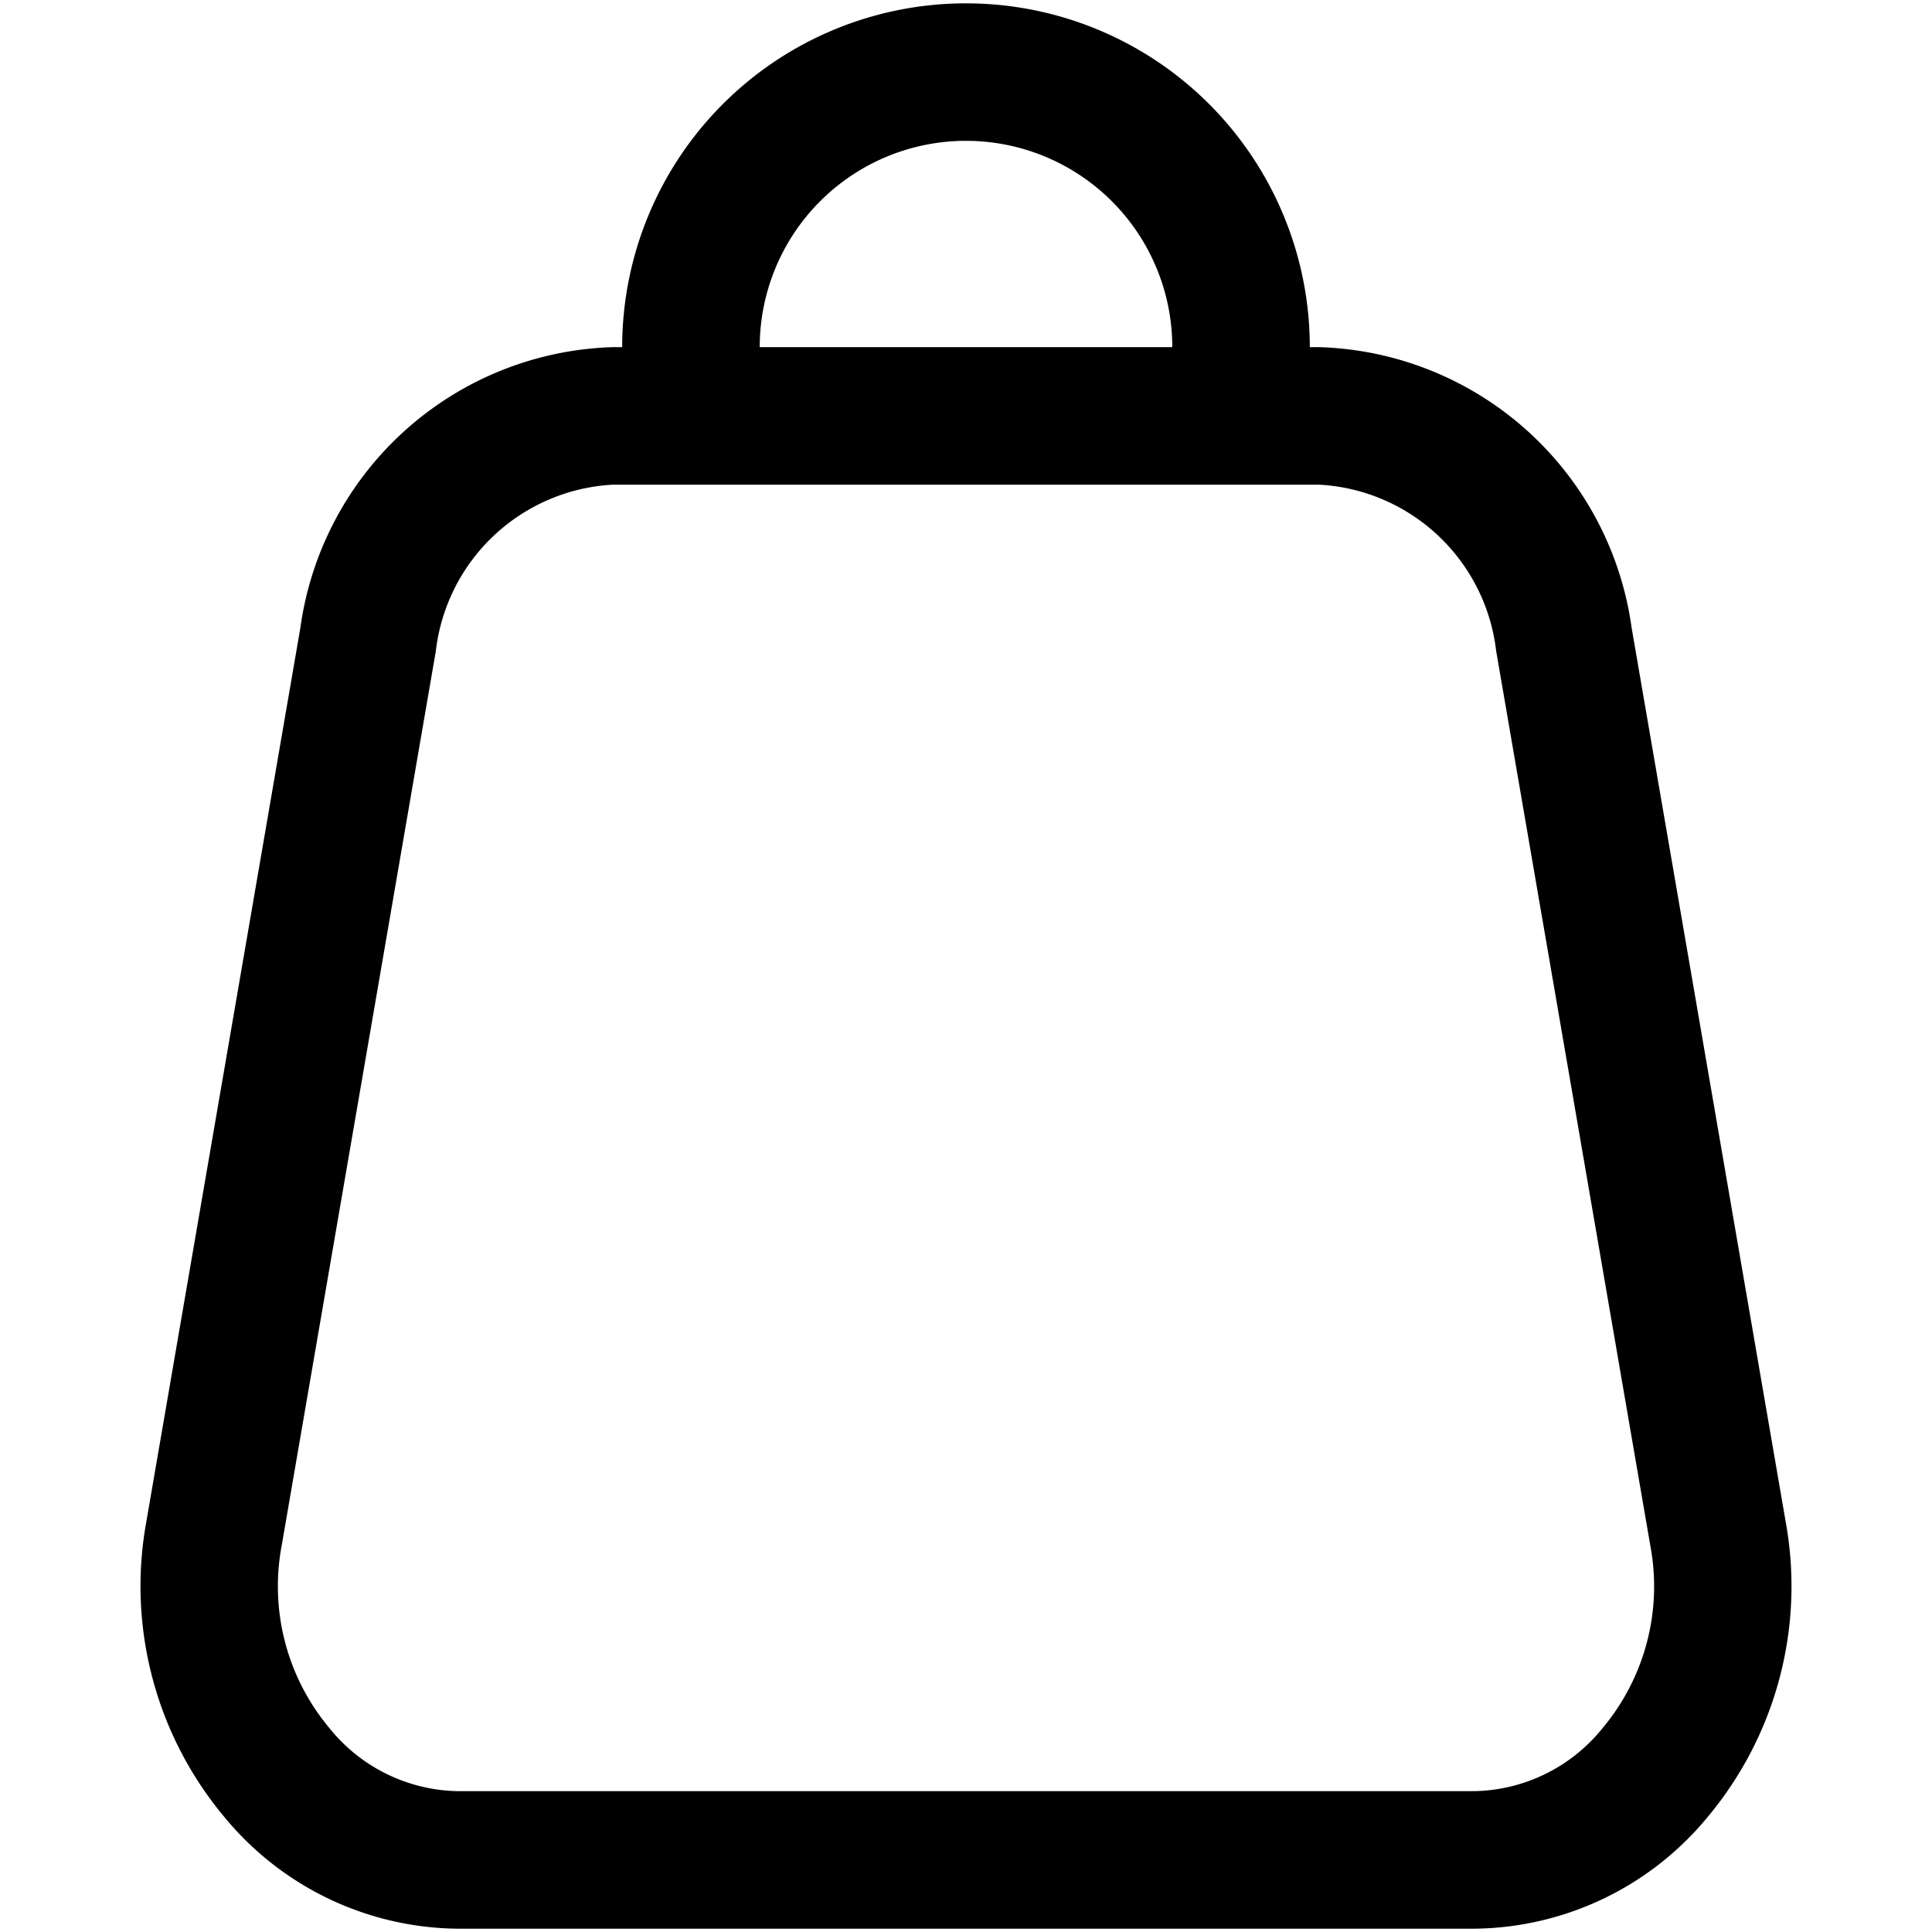
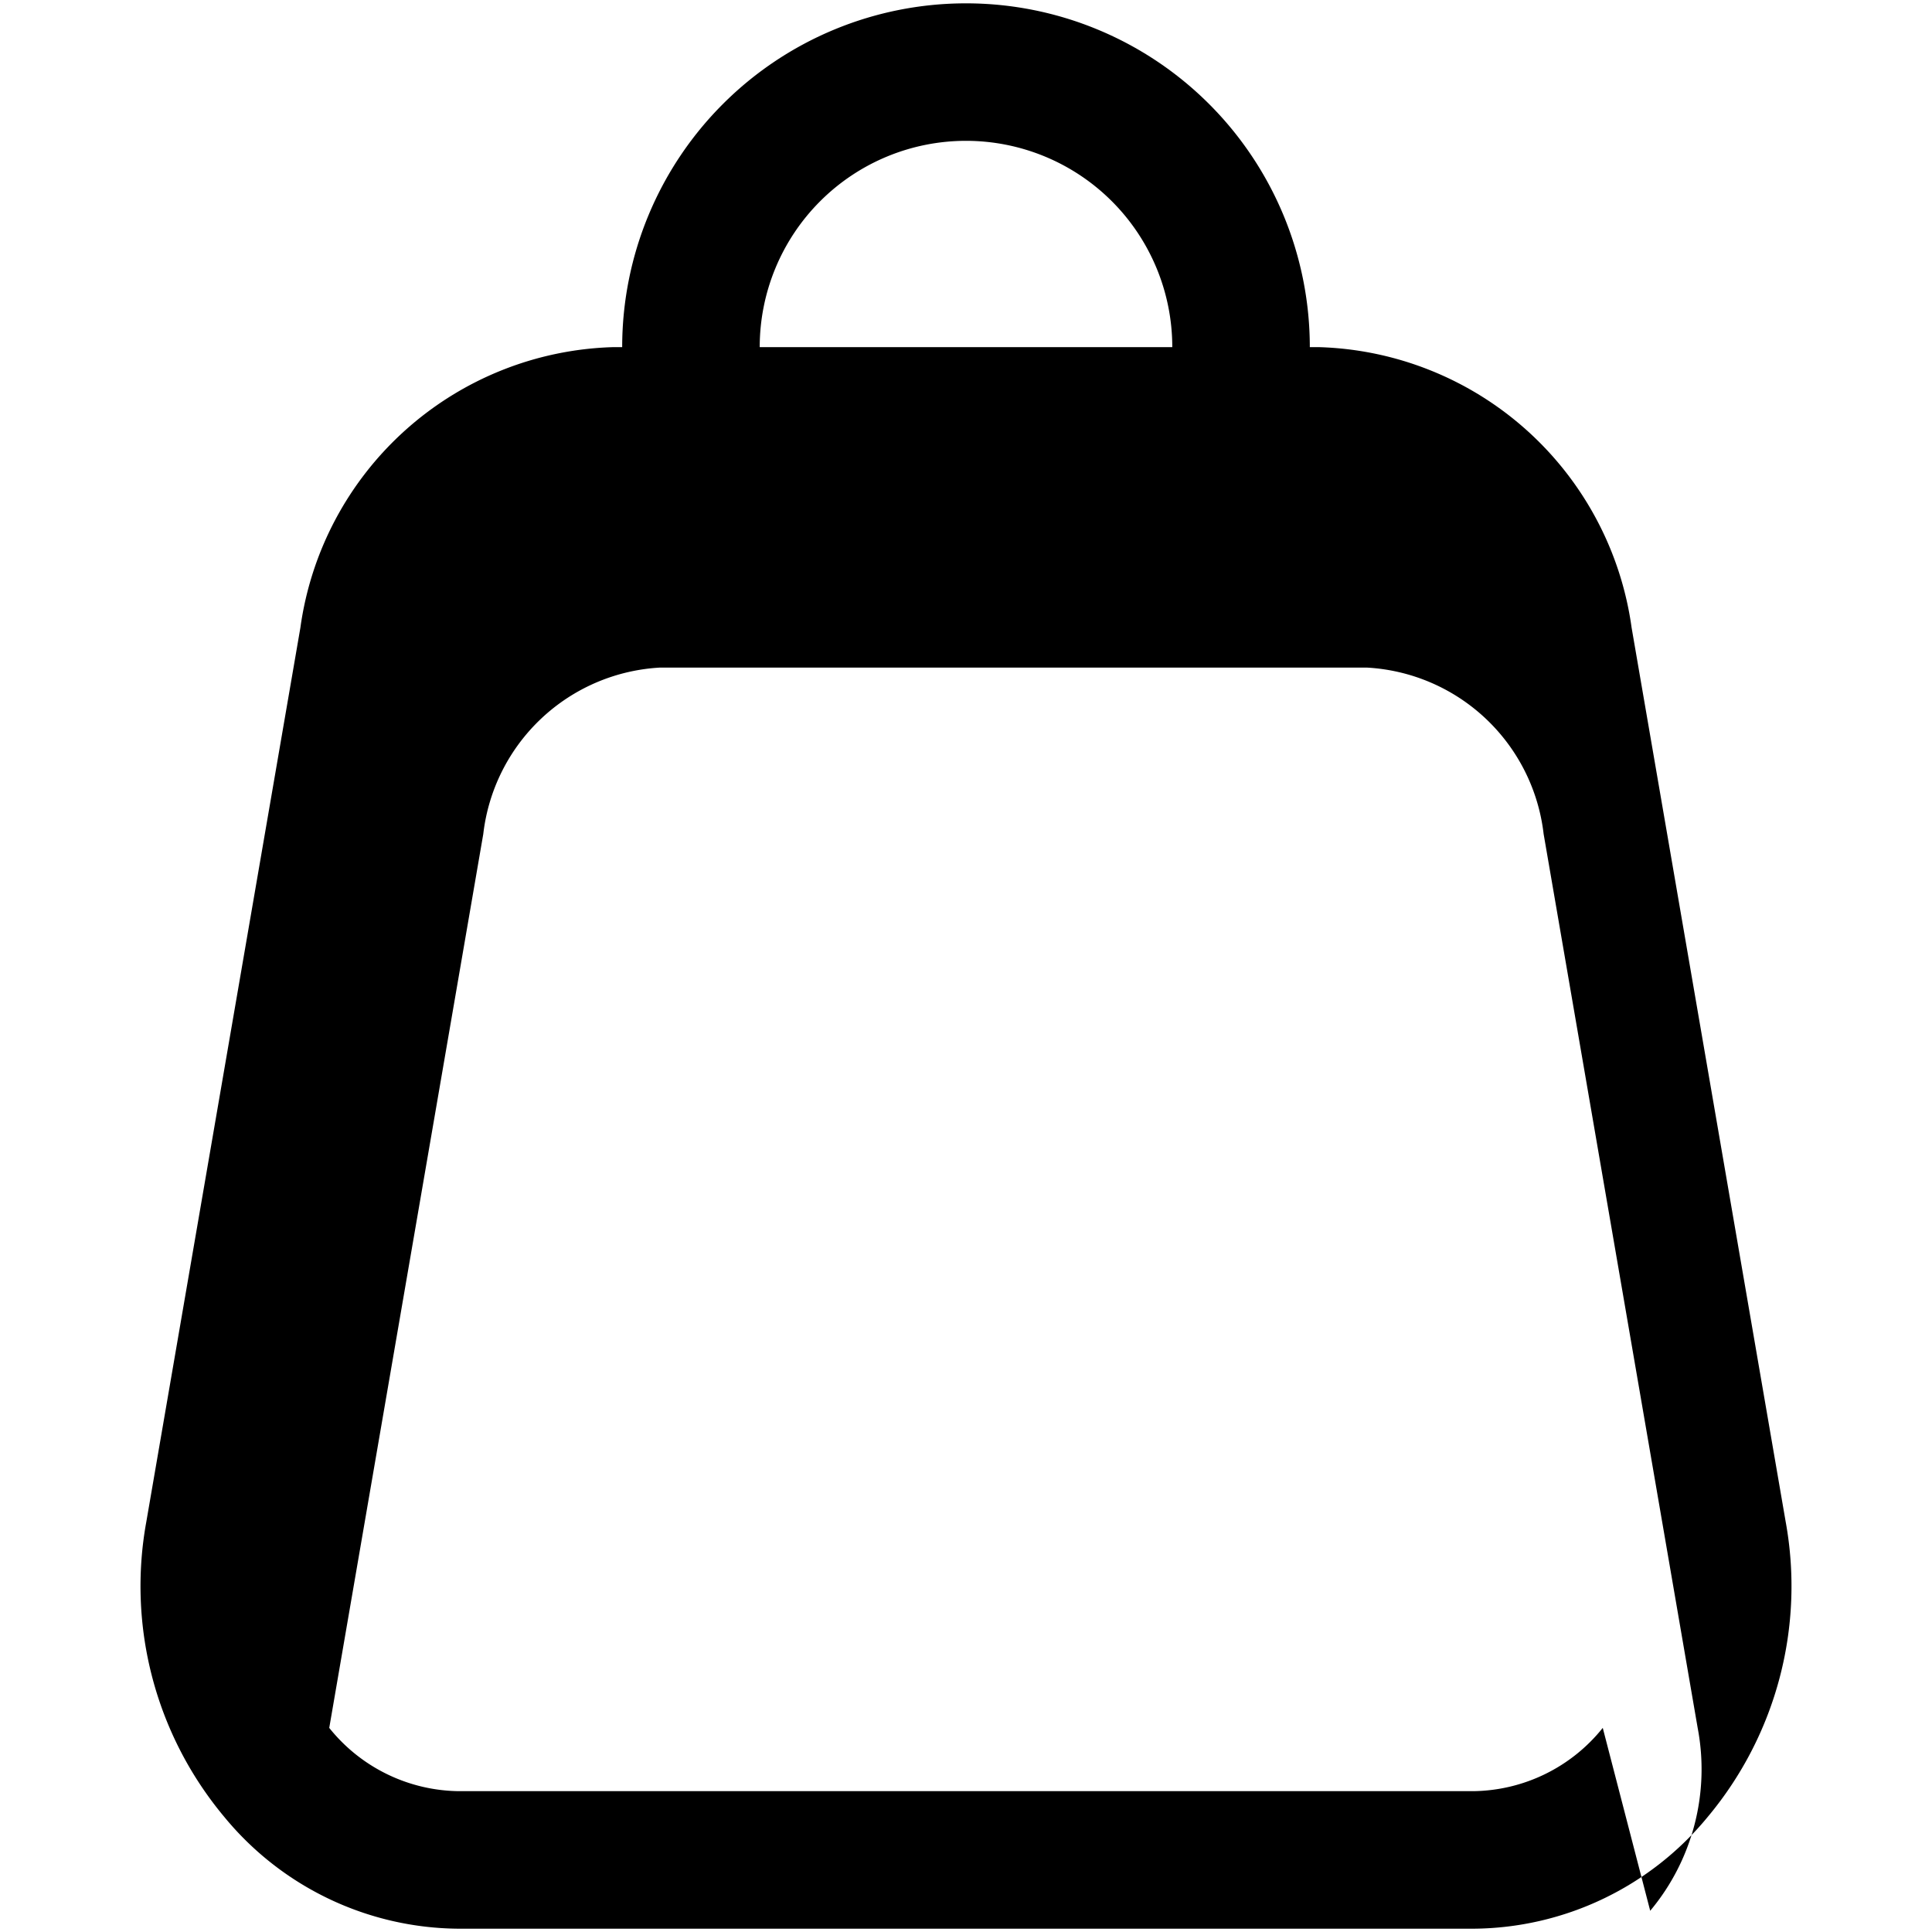
<svg xmlns="http://www.w3.org/2000/svg" width="48" height="48">
  <title />
  <g>
    <title>background</title>
-     <rect fill="none" id="canvas_background" height="50" width="50" y="-1" x="-1" />
  </g>
  <g>
    <title>Layer 1</title>
-     <path stroke="null" stroke-width="0" id="svg_1" d="m44.364,37.804l-3.827,-22.209a8.081,8.081 0 0 0 -7.756,-6.97l-0.239,0a8.542,8.542 0 0 0 -17.084,0l-0.239,0a8.081,8.081 0 0 0 -7.756,6.97l-3.827,22.209a8.935,8.935 0 0 0 1.93,7.329a7.602,7.602 0 0 0 5.826,2.785l25.216,0a7.602,7.602 0 0 0 5.826,-2.785a8.935,8.935 0 0 0 1.93,-7.329zm-20.364,-34.305a5.125,5.125 0 0 1 5.125,5.125l-10.25,0a5.125,5.125 0 0 1 5.125,-5.125zm15.82,39.43a4.186,4.186 0 0 1 -3.212,1.572l-25.216,0a4.186,4.186 0 0 1 -3.212,-1.572a5.484,5.484 0 0 1 -1.179,-4.544l3.827,-22.209a4.681,4.681 0 0 1 4.391,-4.134l17.562,0a4.681,4.681 0 0 1 4.391,4.134l3.827,22.209a5.484,5.484 0 0 1 -1.179,4.544z" />
+     <path stroke="null" stroke-width="0" id="svg_1" d="m44.364,37.804l-3.827,-22.209a8.081,8.081 0 0 0 -7.756,-6.97l-0.239,0a8.542,8.542 0 0 0 -17.084,0l-0.239,0a8.081,8.081 0 0 0 -7.756,6.97l-3.827,22.209a8.935,8.935 0 0 0 1.93,7.329a7.602,7.602 0 0 0 5.826,2.785l25.216,0a7.602,7.602 0 0 0 5.826,-2.785a8.935,8.935 0 0 0 1.93,-7.329zm-20.364,-34.305a5.125,5.125 0 0 1 5.125,5.125l-10.25,0a5.125,5.125 0 0 1 5.125,-5.125zm15.82,39.43a4.186,4.186 0 0 1 -3.212,1.572l-25.216,0a4.186,4.186 0 0 1 -3.212,-1.572l3.827,-22.209a4.681,4.681 0 0 1 4.391,-4.134l17.562,0a4.681,4.681 0 0 1 4.391,4.134l3.827,22.209a5.484,5.484 0 0 1 -1.179,4.544z" />
  </g>
</svg>